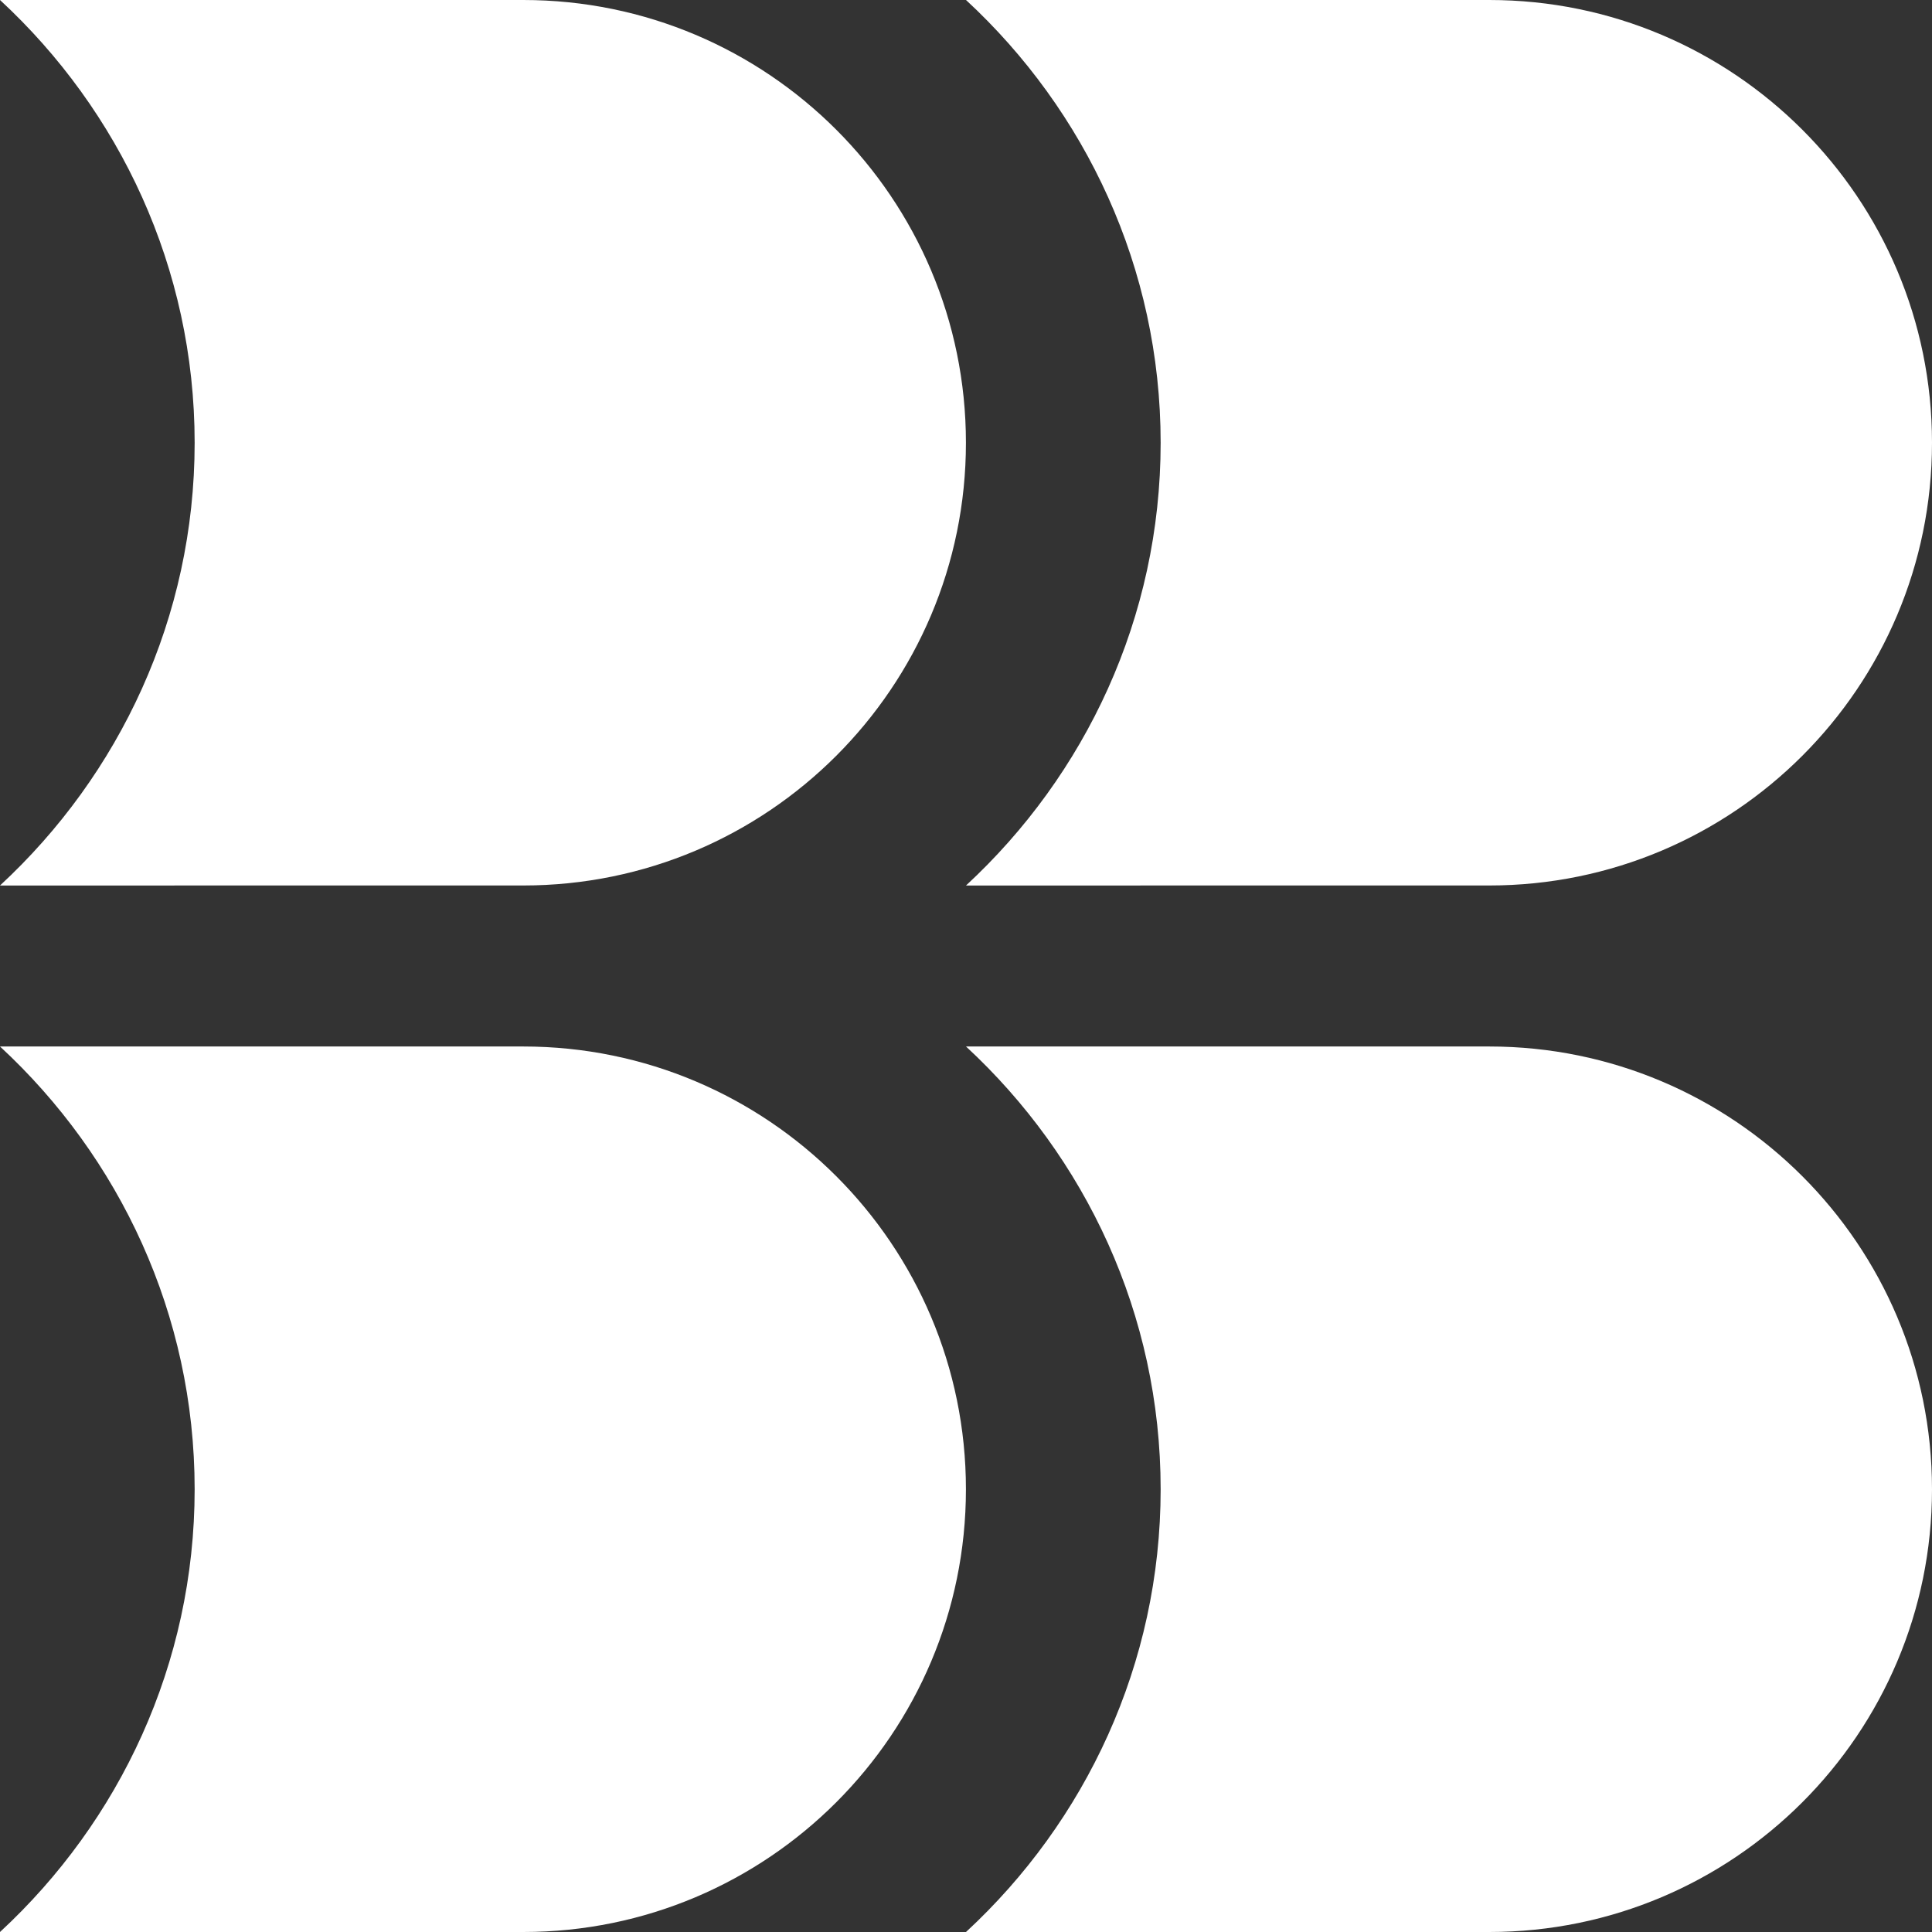
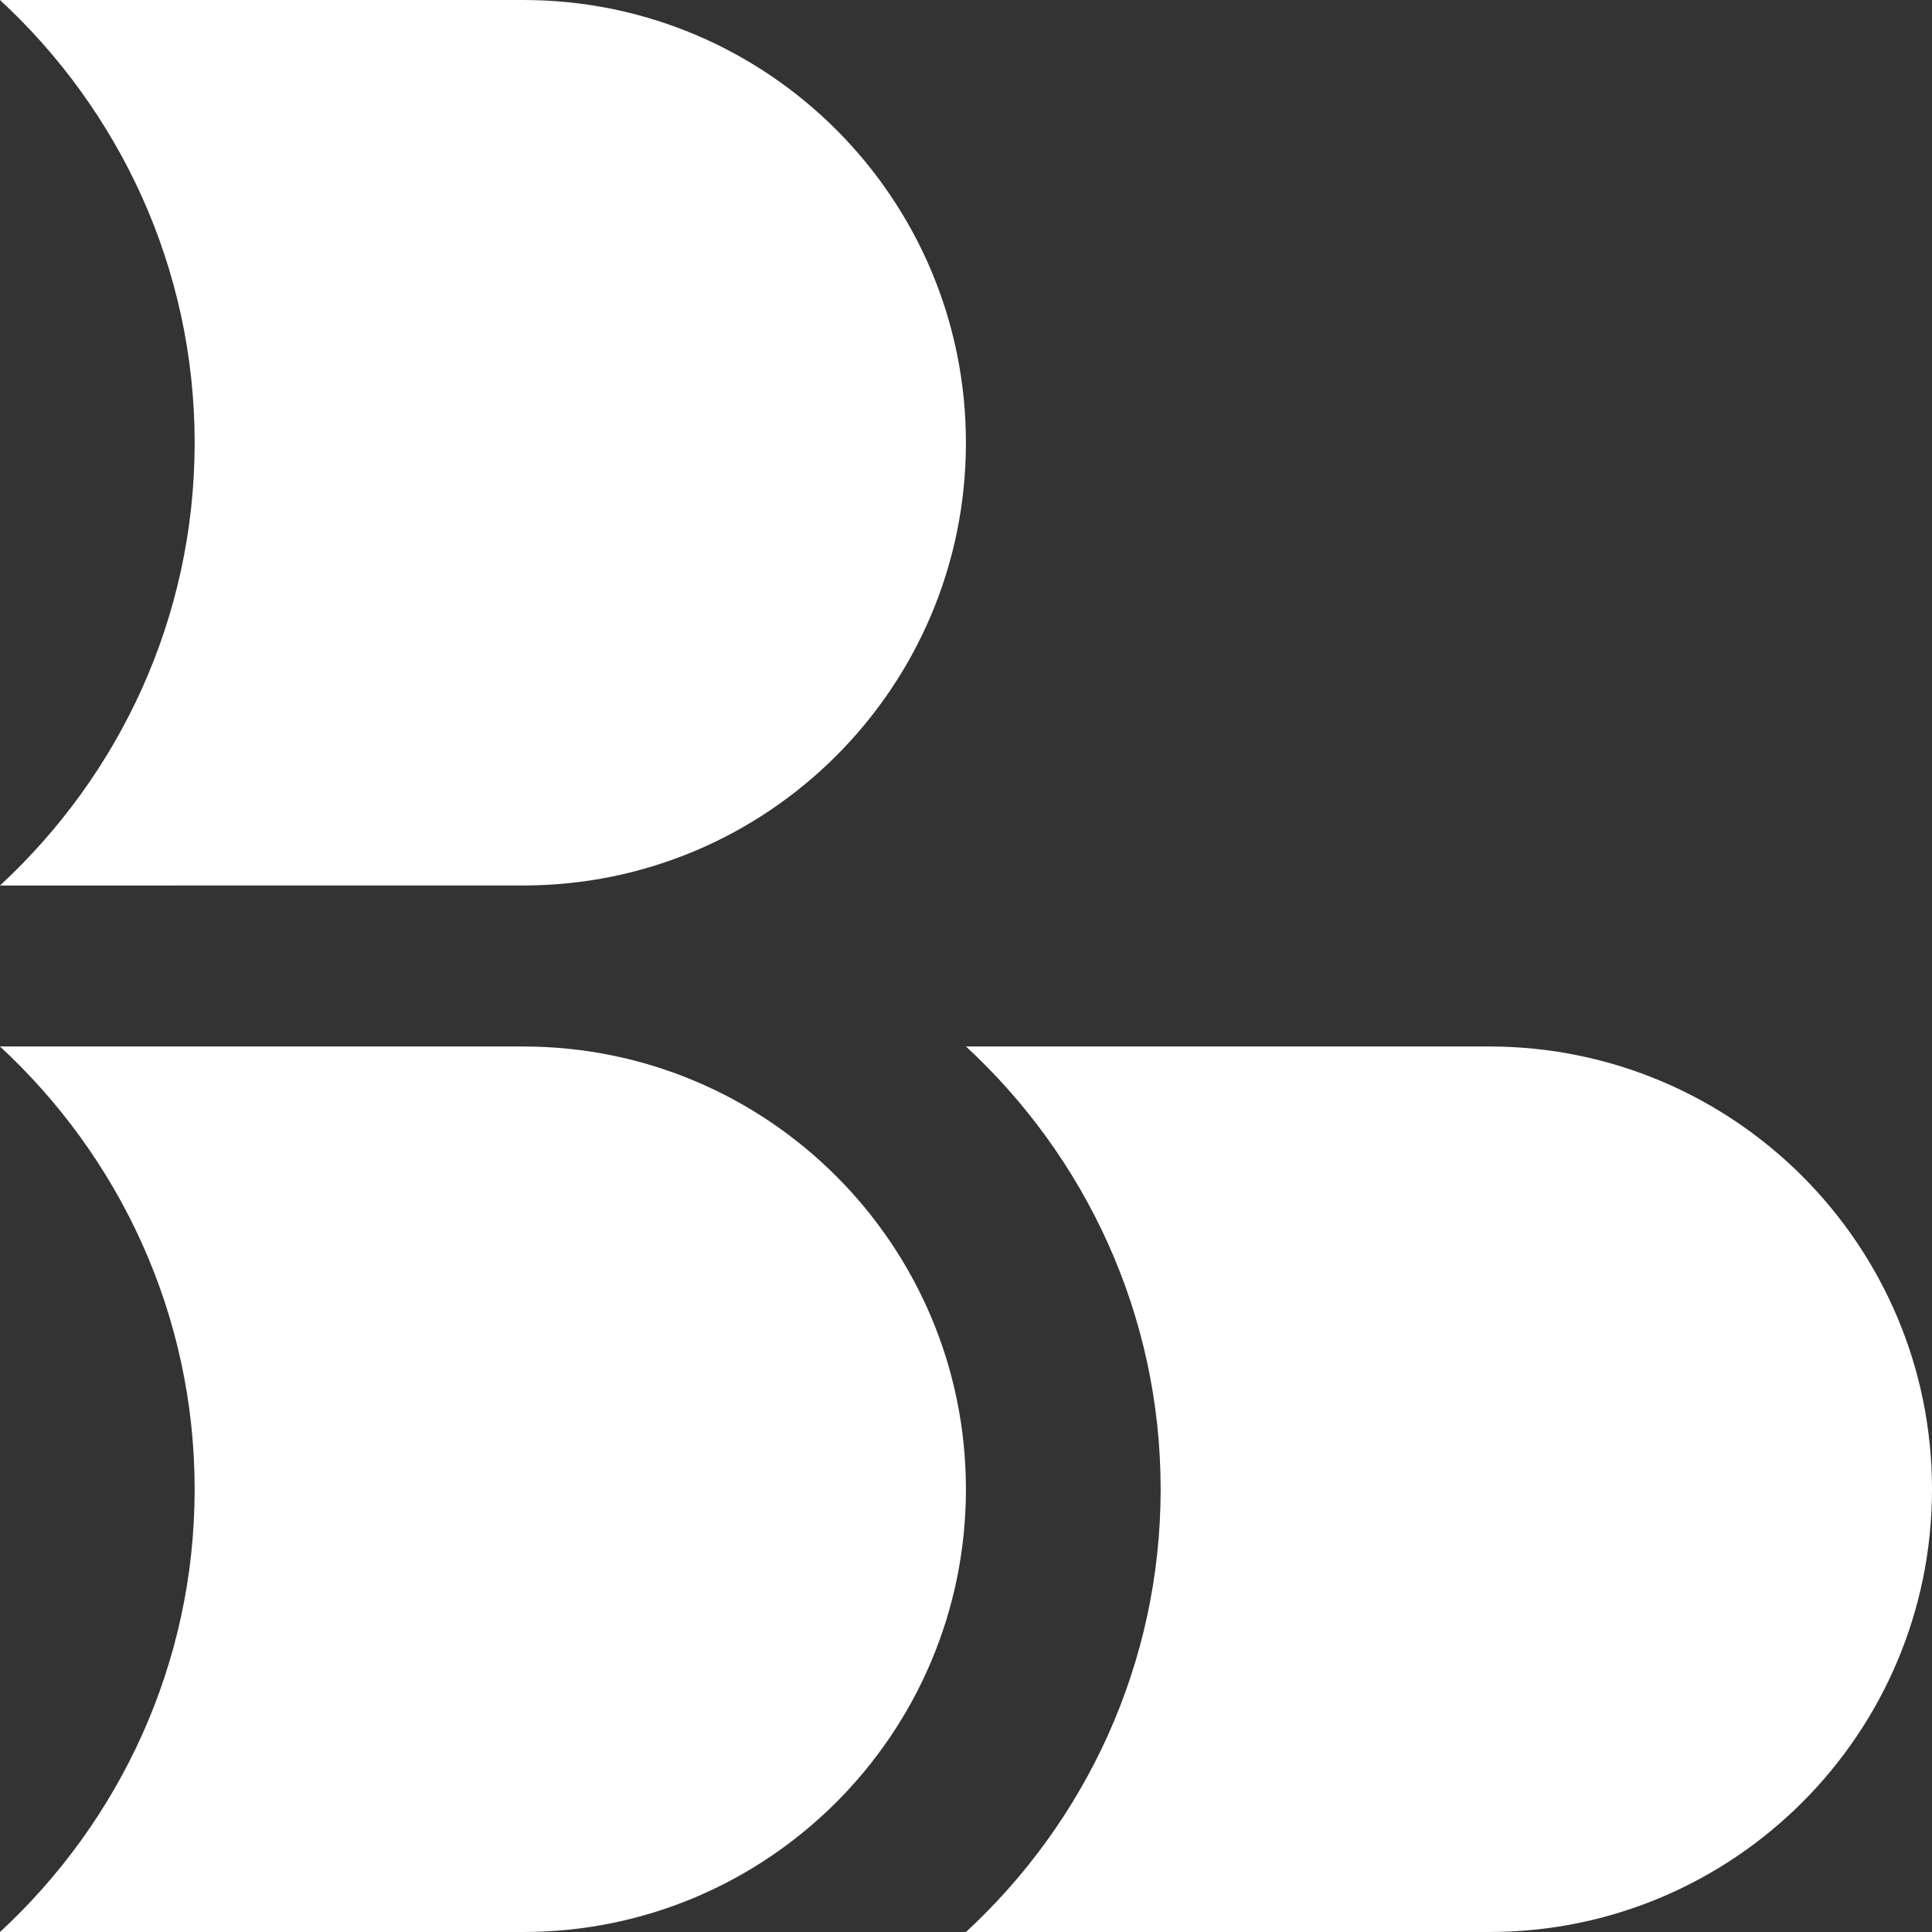
<svg xmlns="http://www.w3.org/2000/svg" width="80" height="80" viewBox="0 0 80 80" fill="none">
  <rect x="0" y="0" width="80" height="80" fill="#333333" stroke="none" />
  <path d="M40 80C44.941 75.43 48.06 68.913 48.06 61.667C48.06 54.421 44.941 47.903 40 43.333H61.667C71.79 43.333 80 51.543 80 61.667C80 71.79 71.79 80 61.667 80H40Z" fill="white" />
  <path d="M0 80C4.941 75.43 8.06 68.913 8.06 61.667C8.06 54.421 4.941 47.903 0 43.333H21.667C31.787 43.333 39.997 51.543 39.997 61.667C39.997 71.79 31.787 80 21.667 80H0Z" fill="white" />
-   <path d="M40 36.667C44.941 32.096 48.06 25.58 48.06 18.334C48.06 11.088 44.941 4.57 40 0H61.667C71.79 0 80 8.209 80 18.333C80 28.457 71.79 36.666 61.667 36.666L40 36.667Z" fill="white" />
  <path d="M0 36.667C4.941 32.096 8.06 25.58 8.06 18.334C8.06 11.088 4.941 4.57 0 0H21.667C31.787 0 39.997 8.209 39.997 18.333C39.997 28.457 31.787 36.666 21.667 36.666L0 36.667Z" fill="white" />
</svg>